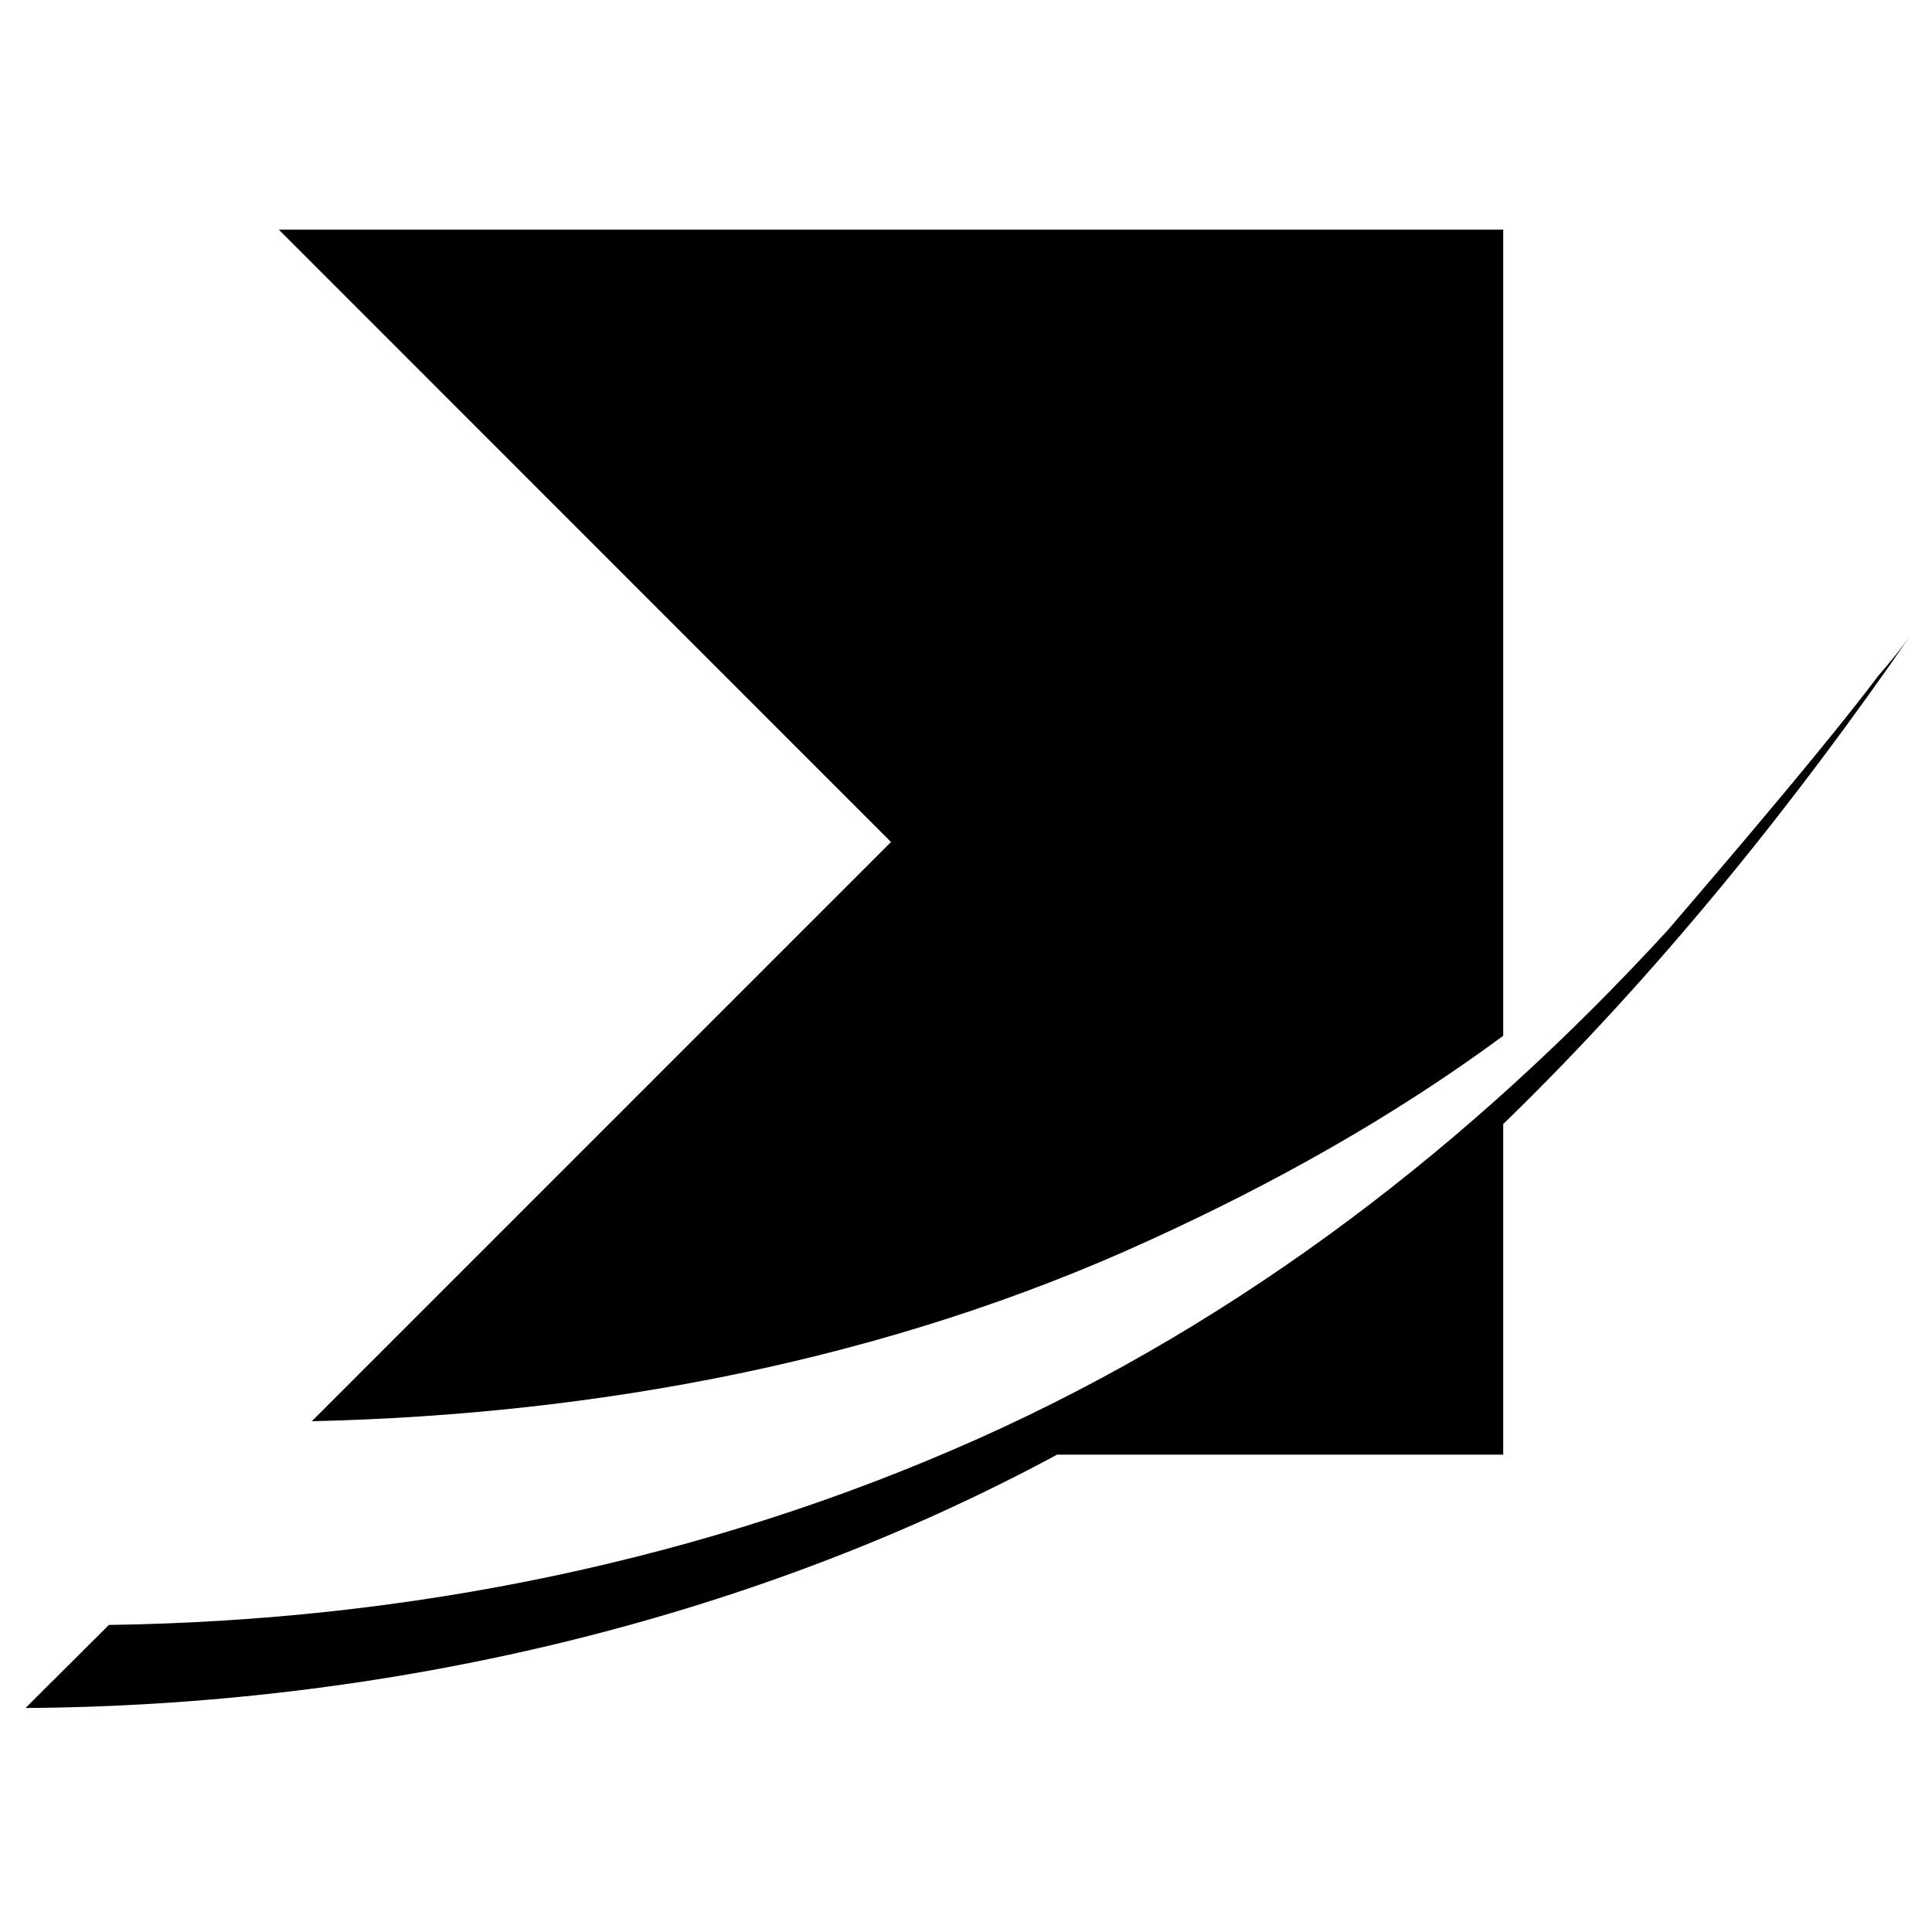
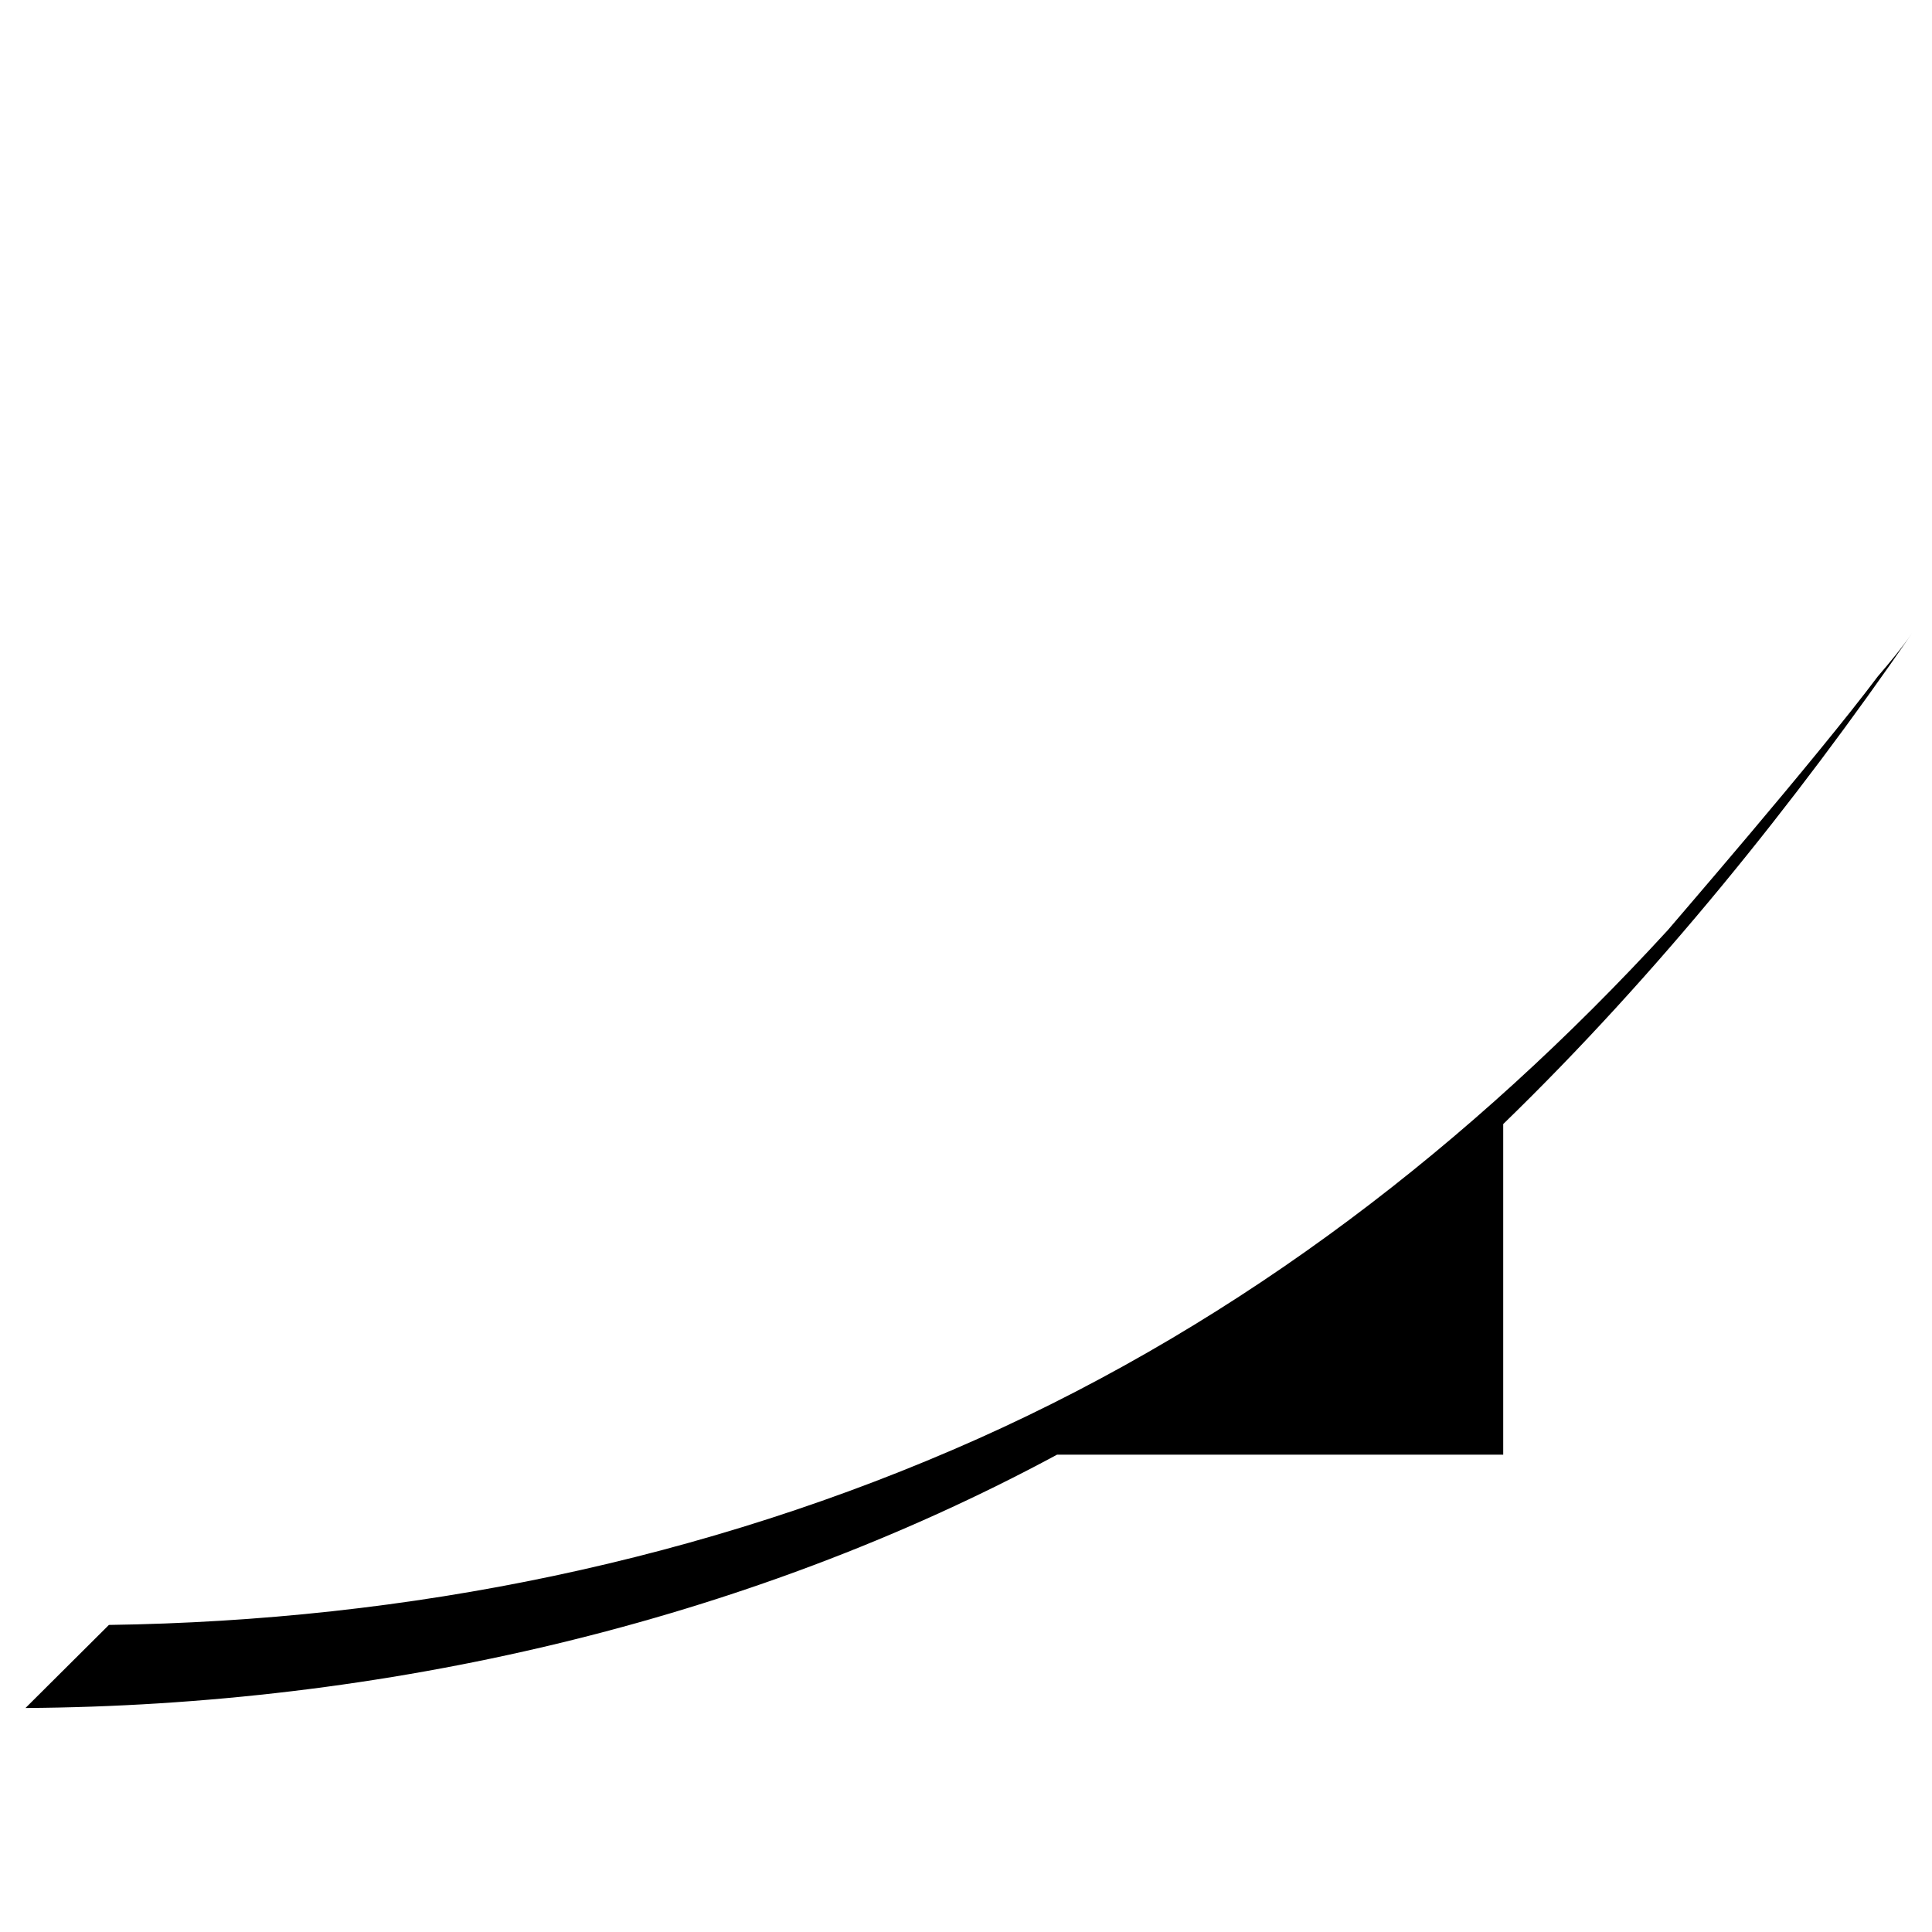
<svg xmlns="http://www.w3.org/2000/svg" width="100%" height="100%" viewBox="0 0 16 16" version="1.1">
  <g id="surface1">
-     <path style=" stroke:none;fill-rule:evenodd;fill:rgb(0,0,0);fill-opacity:1;" d="M 12.449 8.578 L 12.449 1.902 L 2.309 1.902 L 7.379 6.973 L 2.582 11.77 C 4.961 11.715 7.348 11.266 9.516 10.273 C 10.543 9.805 11.539 9.25 12.449 8.578 Z M 12.449 8.578 " />
    <path style=" stroke:none;fill-rule:evenodd;fill:rgb(0,0,0);fill-opacity:1;" d="M 15.836 5.242 C 15.75 5.367 15.652 5.484 15.551 5.602 C 15.039 6.285 13.82 7.691 13.812 7.703 C 12.188 9.473 10.301 10.93 8.102 11.914 C 5.836 12.926 3.379 13.422 0.902 13.457 L 0.211 14.145 C 3.152 14.125 6.16 13.445 8.754 12.047 L 12.449 12.047 L 12.449 9.309 C 13.73 8.066 14.867 6.648 15.836 5.242 " />
  </g>
</svg>